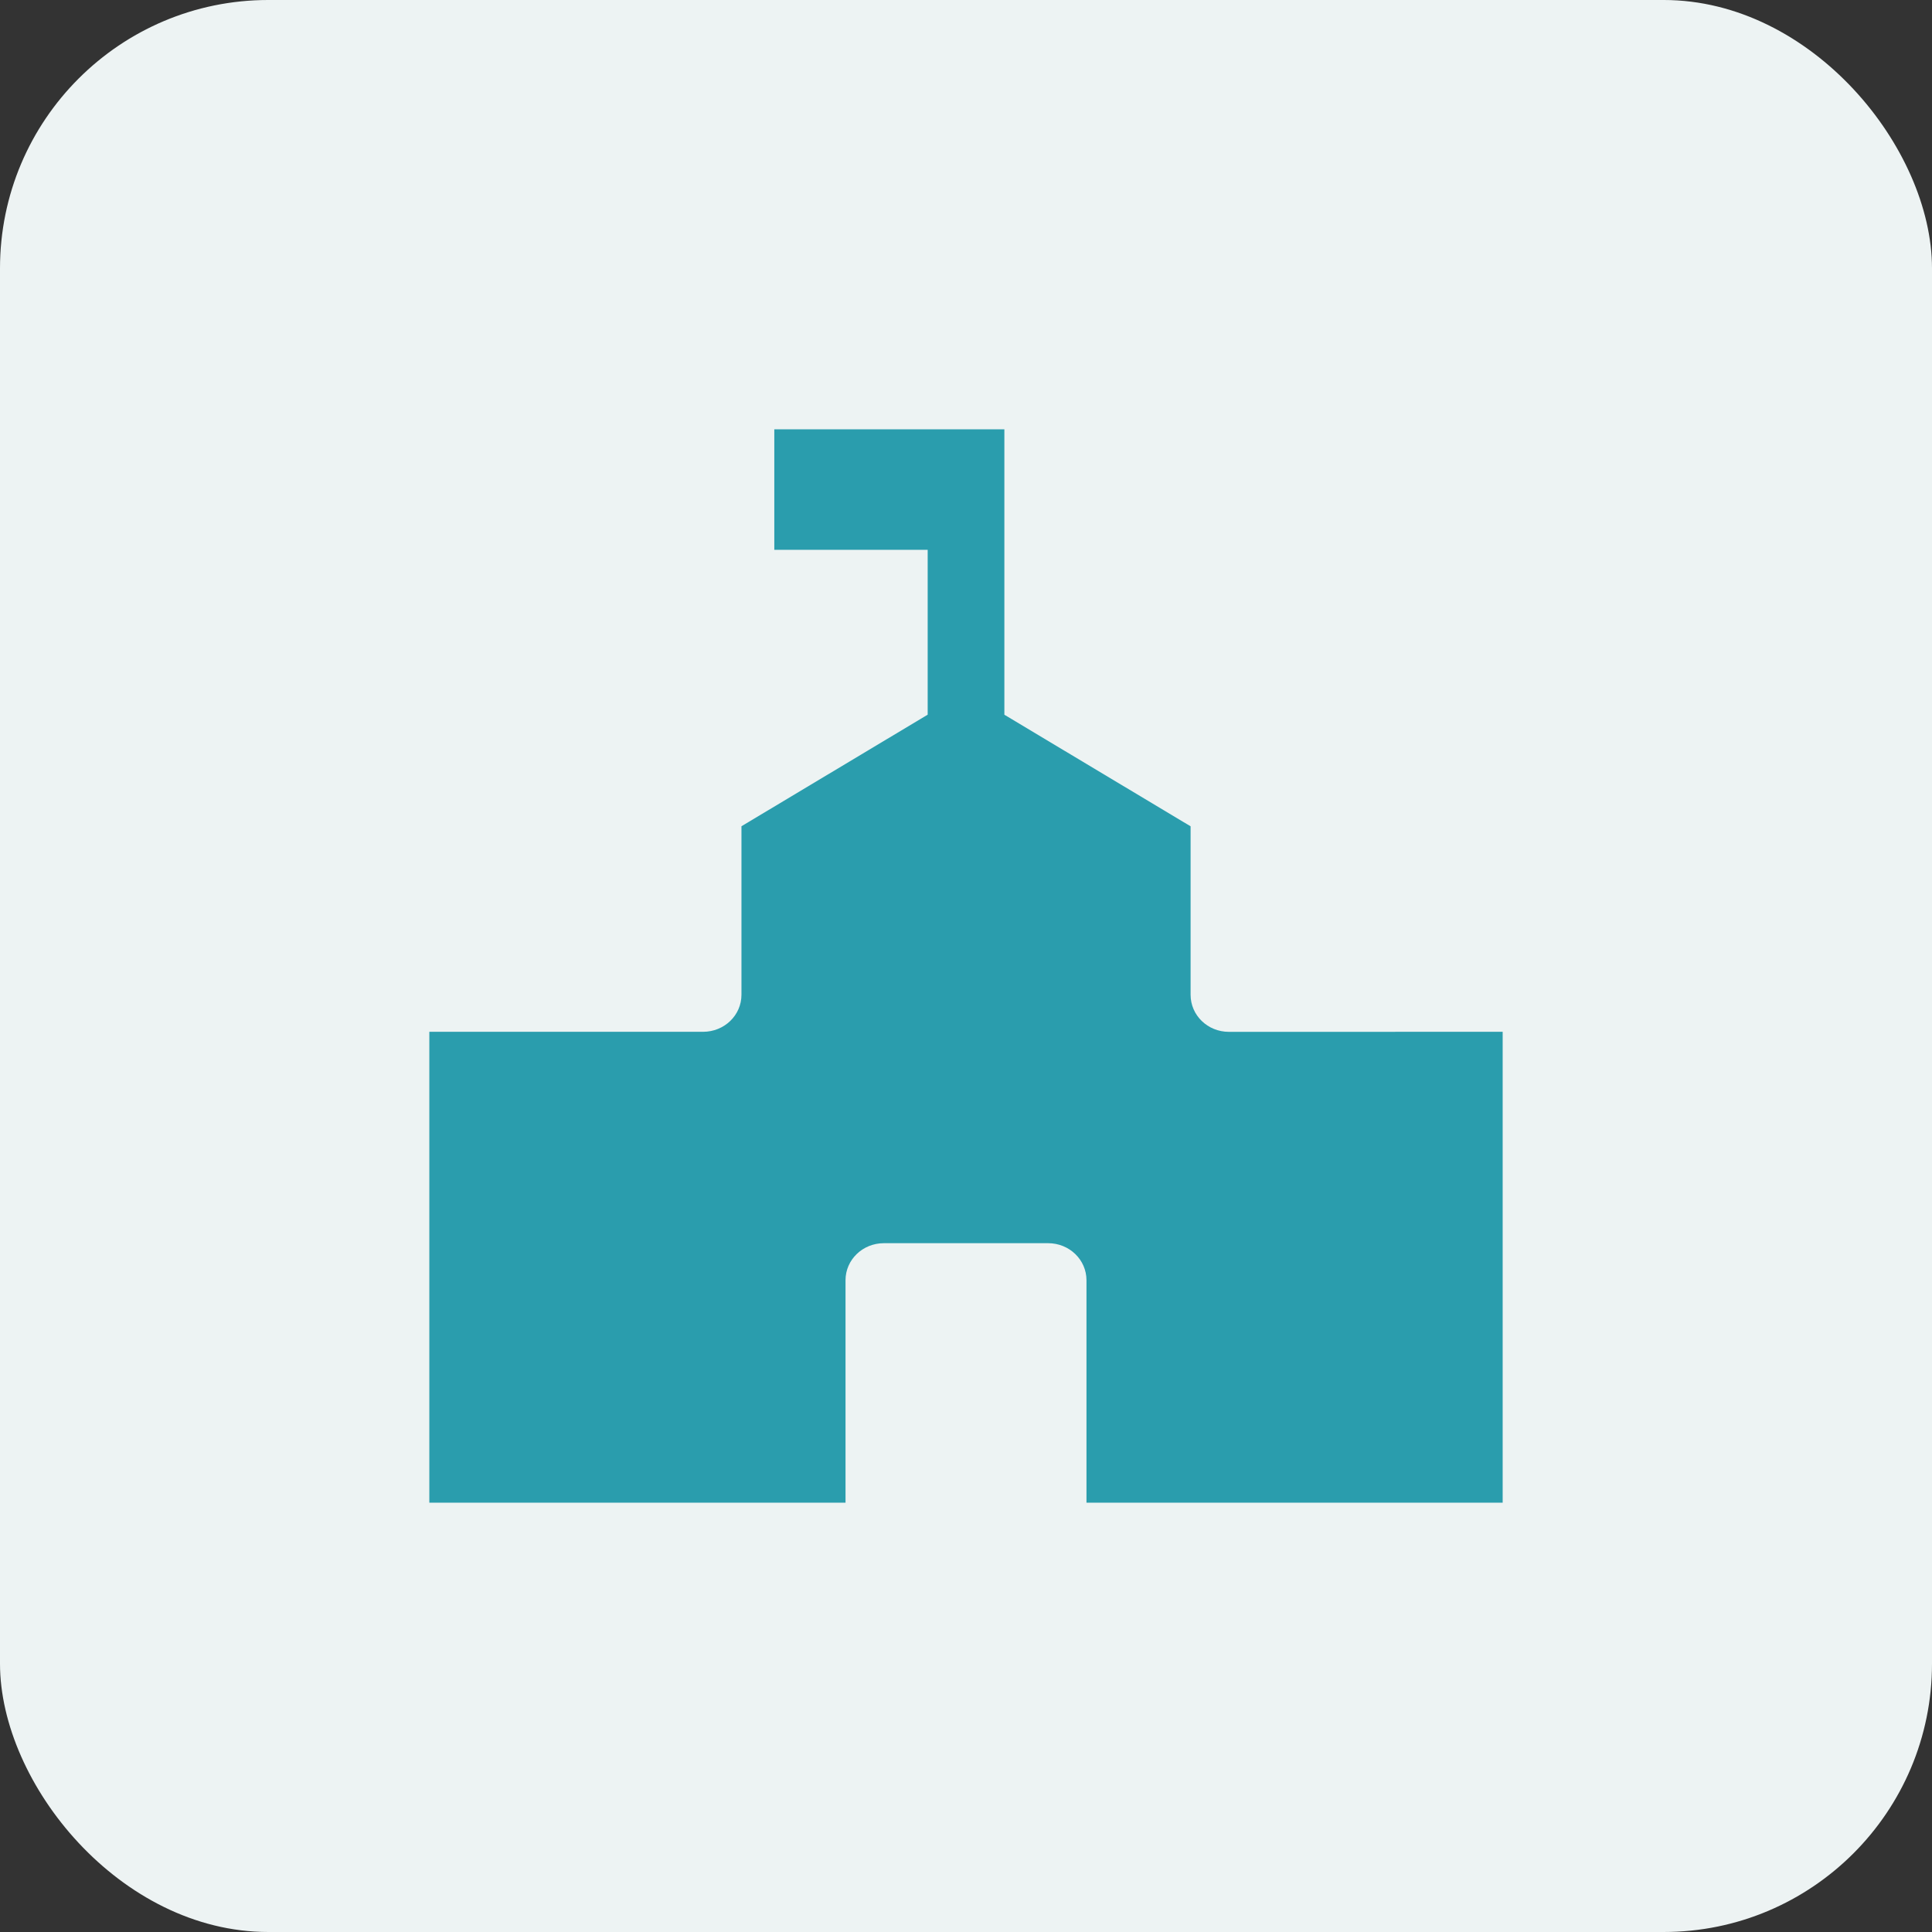
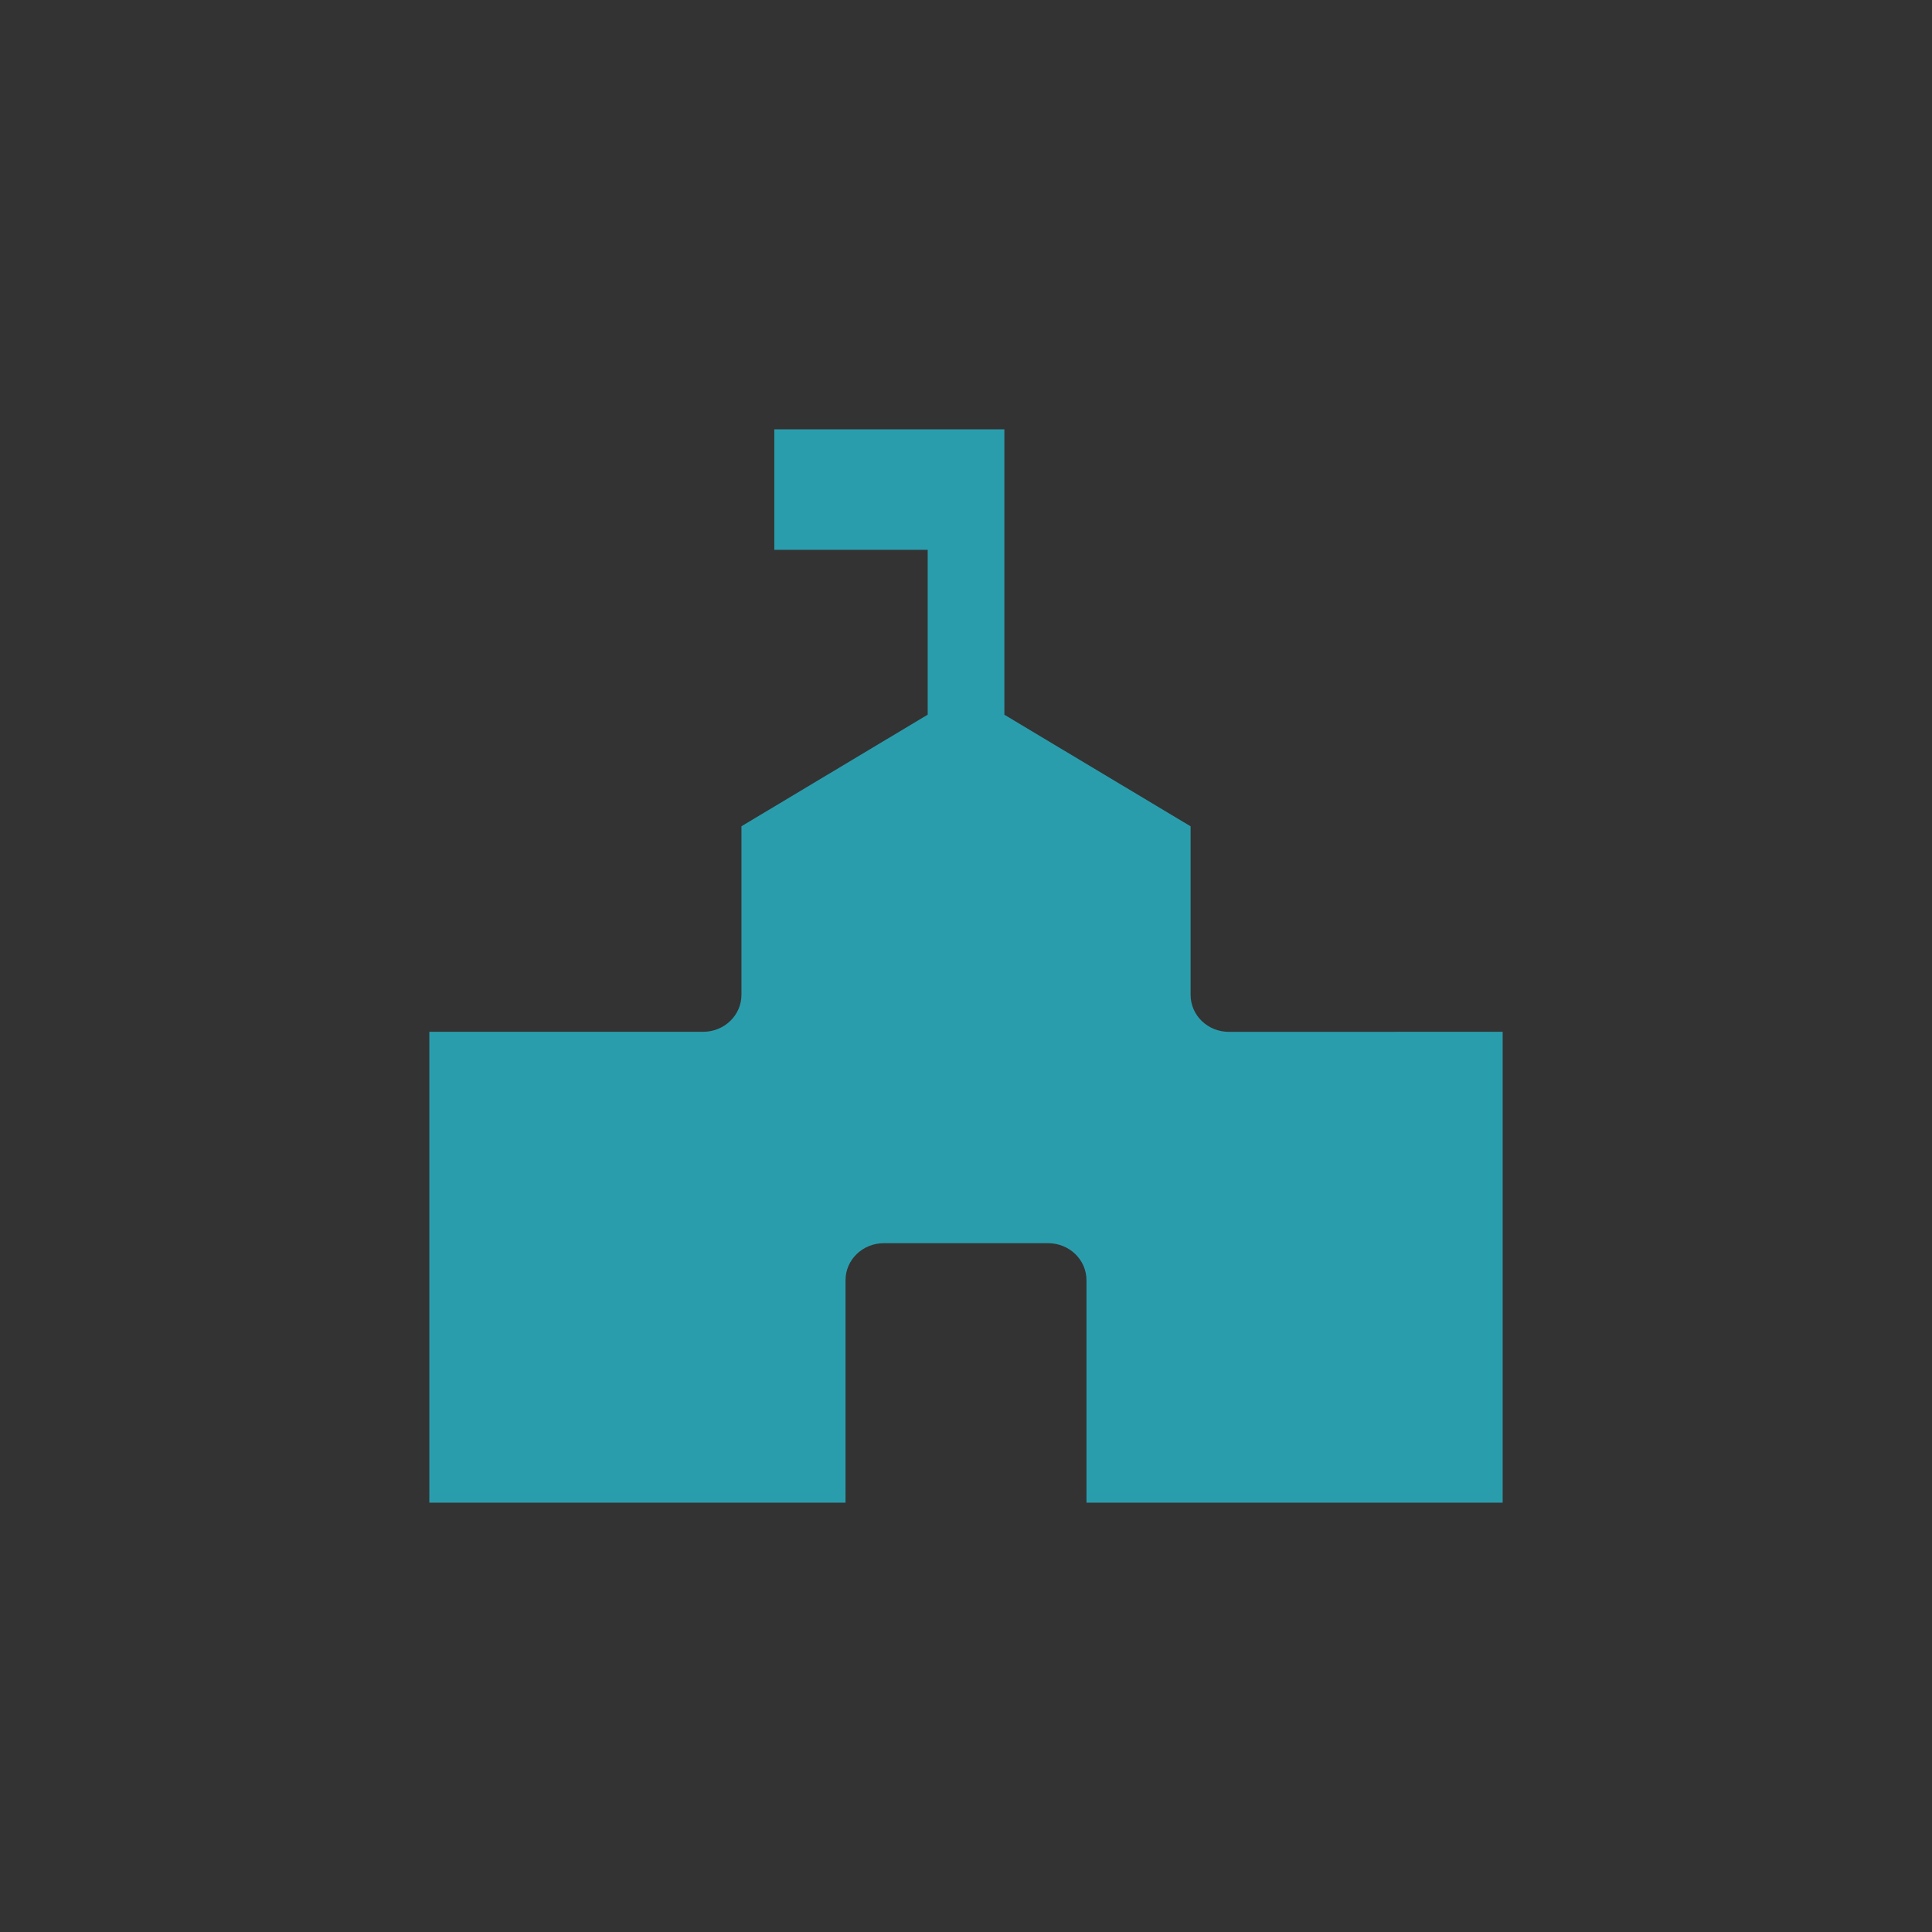
<svg xmlns="http://www.w3.org/2000/svg" width="36" height="36" viewBox="0 0 36 36" fill="none">
  <rect x="0" y="0" width="36" height="36" fill="#333333" stroke="none" />
-   <rect y="-6.10352e-05" width="36" height="36" rx="5" fill="#EDF3F3" />
  <path d="M13.101 19.226C13.497 19.226 13.816 18.918 13.816 18.536V15.396L17.286 13.317V10.245H14.428V8H18.715V13.318L22.185 15.397V18.536C22.185 18.919 22.503 19.227 22.899 19.227L28 19.226V28H20.245V23.856C20.245 23.473 19.926 23.165 19.53 23.165H16.47C16.074 23.165 15.755 23.473 15.755 23.856V28H8V19.226H13.102L13.101 19.226Z" fill="#2A9DAD" />
</svg>